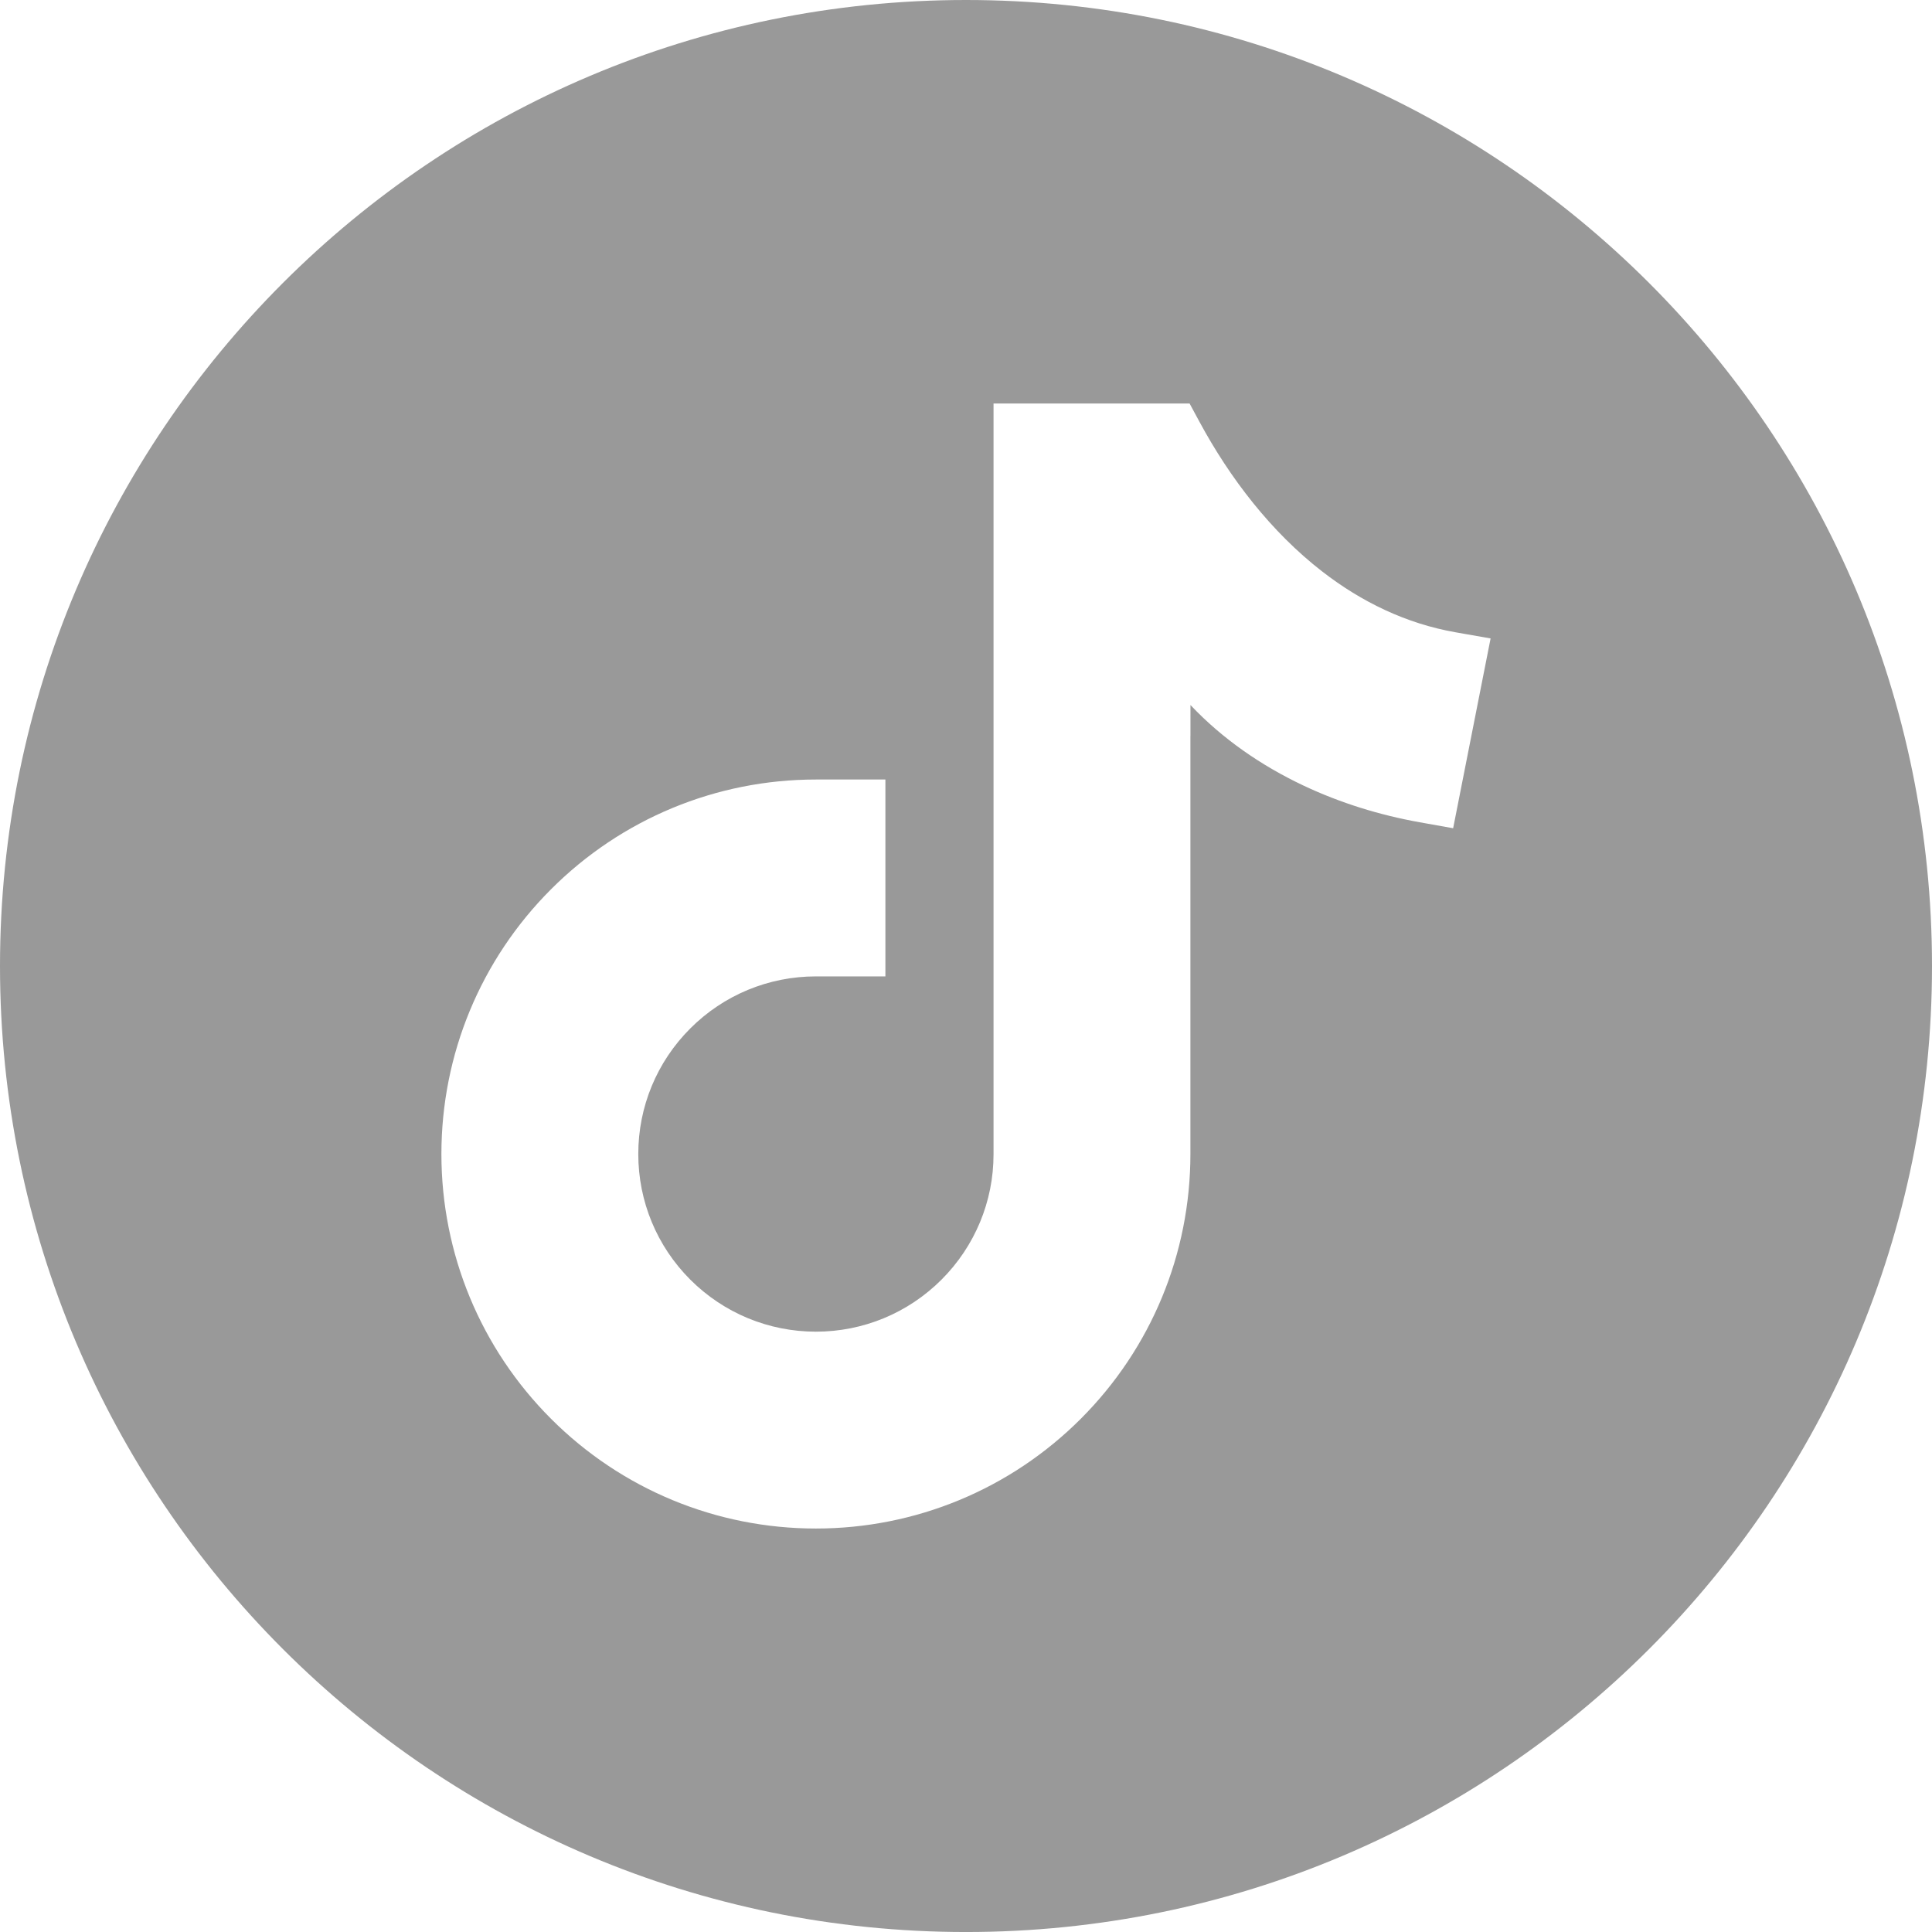
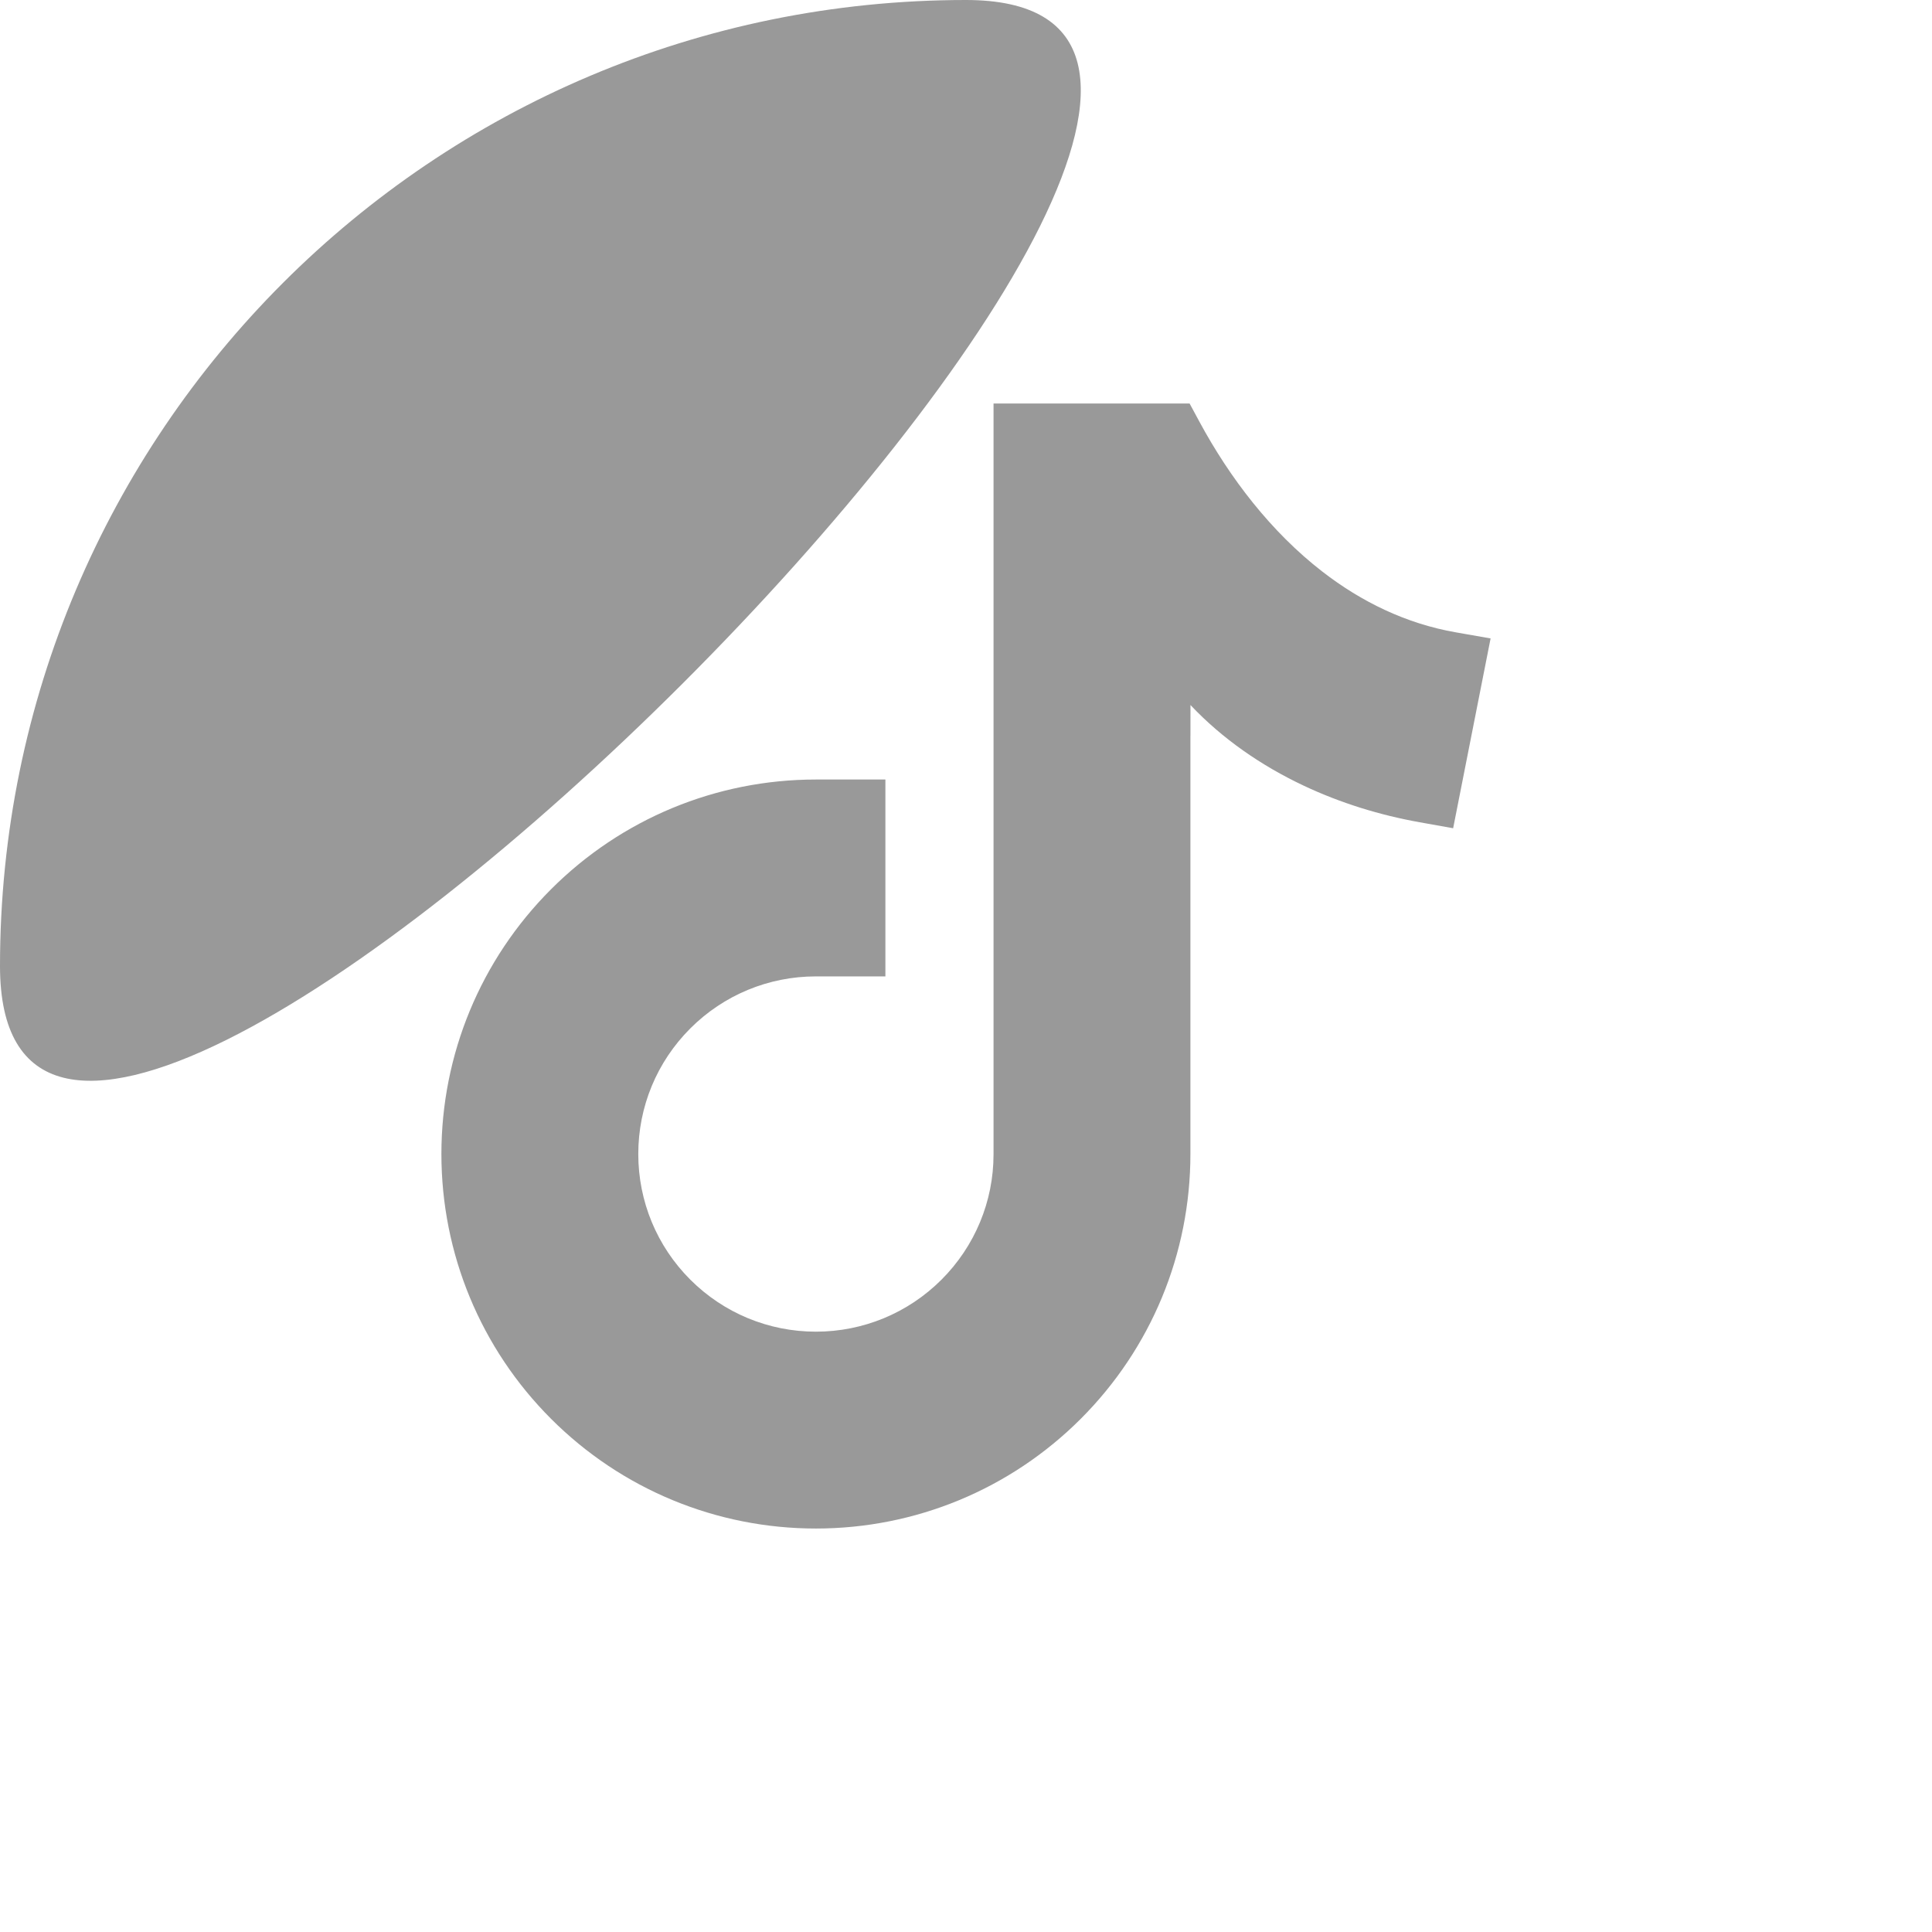
<svg xmlns="http://www.w3.org/2000/svg" id="Layer_2" data-name="Layer 2" viewBox="0 0 3017.77 3017.8">
  <g id="Layer_1-2" data-name="Layer 1">
-     <path d="M1508.9,0C675.54,0,0,675.54,0,1508.9s675.54,1508.9,1508.9,1508.9,1508.87-675.57,1508.87-1508.9S2342.23,0,1508.9,0h0Zm350.61,1101.24l-.03,48.57h-.07v652.76c0,155.62-61.3,303.64-171.33,413.68-110.04,110.03-258.06,171.3-413.64,171.3s-303.61-61.27-413.63-171.3c-110.04-110.03-171.34-258.05-171.34-413.68s61.3-303.6,171.34-413.63c110.03-110.04,258.02-171.34,413.63-171.34h108.55v307.52h-108.55c-73.88,0-143.96,29.03-196.21,81.28-52.24,52.24-81.24,122.3-81.24,196.17s29,143.96,81.24,196.21c52.25,52.21,122.34,81.27,196.21,81.27s143.96-29.06,196.21-81.27c52.21-52.25,81.24-122.3,81.24-195.57V630.26h306.24l15.34,28.39c47.68,88.37,111.99,172.15,191.75,233.96,61.67,47.81,131.46,81.54,208.57,95.06l54.51,9.56-58.5,296.47-52.38-9.36c-62.39-11.15-123.65-30.08-181-57.11-65.83-31.06-126.89-72.96-176.91-125.99Z" style="fill: #999; fill-rule: evenodd;" />
+     <path d="M1508.9,0C675.54,0,0,675.54,0,1508.9S2342.23,0,1508.9,0h0Zm350.61,1101.24l-.03,48.57h-.07v652.76c0,155.62-61.3,303.64-171.33,413.68-110.04,110.03-258.06,171.3-413.64,171.3s-303.61-61.27-413.63-171.3c-110.04-110.03-171.34-258.05-171.34-413.68s61.3-303.6,171.34-413.63c110.03-110.04,258.02-171.34,413.63-171.34h108.55v307.52h-108.55c-73.88,0-143.96,29.03-196.21,81.28-52.24,52.24-81.24,122.3-81.24,196.17s29,143.96,81.24,196.21c52.25,52.21,122.34,81.27,196.21,81.27s143.96-29.06,196.21-81.27c52.21-52.25,81.24-122.3,81.24-195.57V630.26h306.24l15.34,28.39c47.68,88.37,111.99,172.15,191.75,233.96,61.67,47.81,131.46,81.54,208.57,95.06l54.51,9.56-58.5,296.47-52.38-9.36c-62.39-11.15-123.65-30.08-181-57.11-65.83-31.06-126.89-72.96-176.91-125.99Z" style="fill: #999; fill-rule: evenodd;" />
  </g>
</svg>